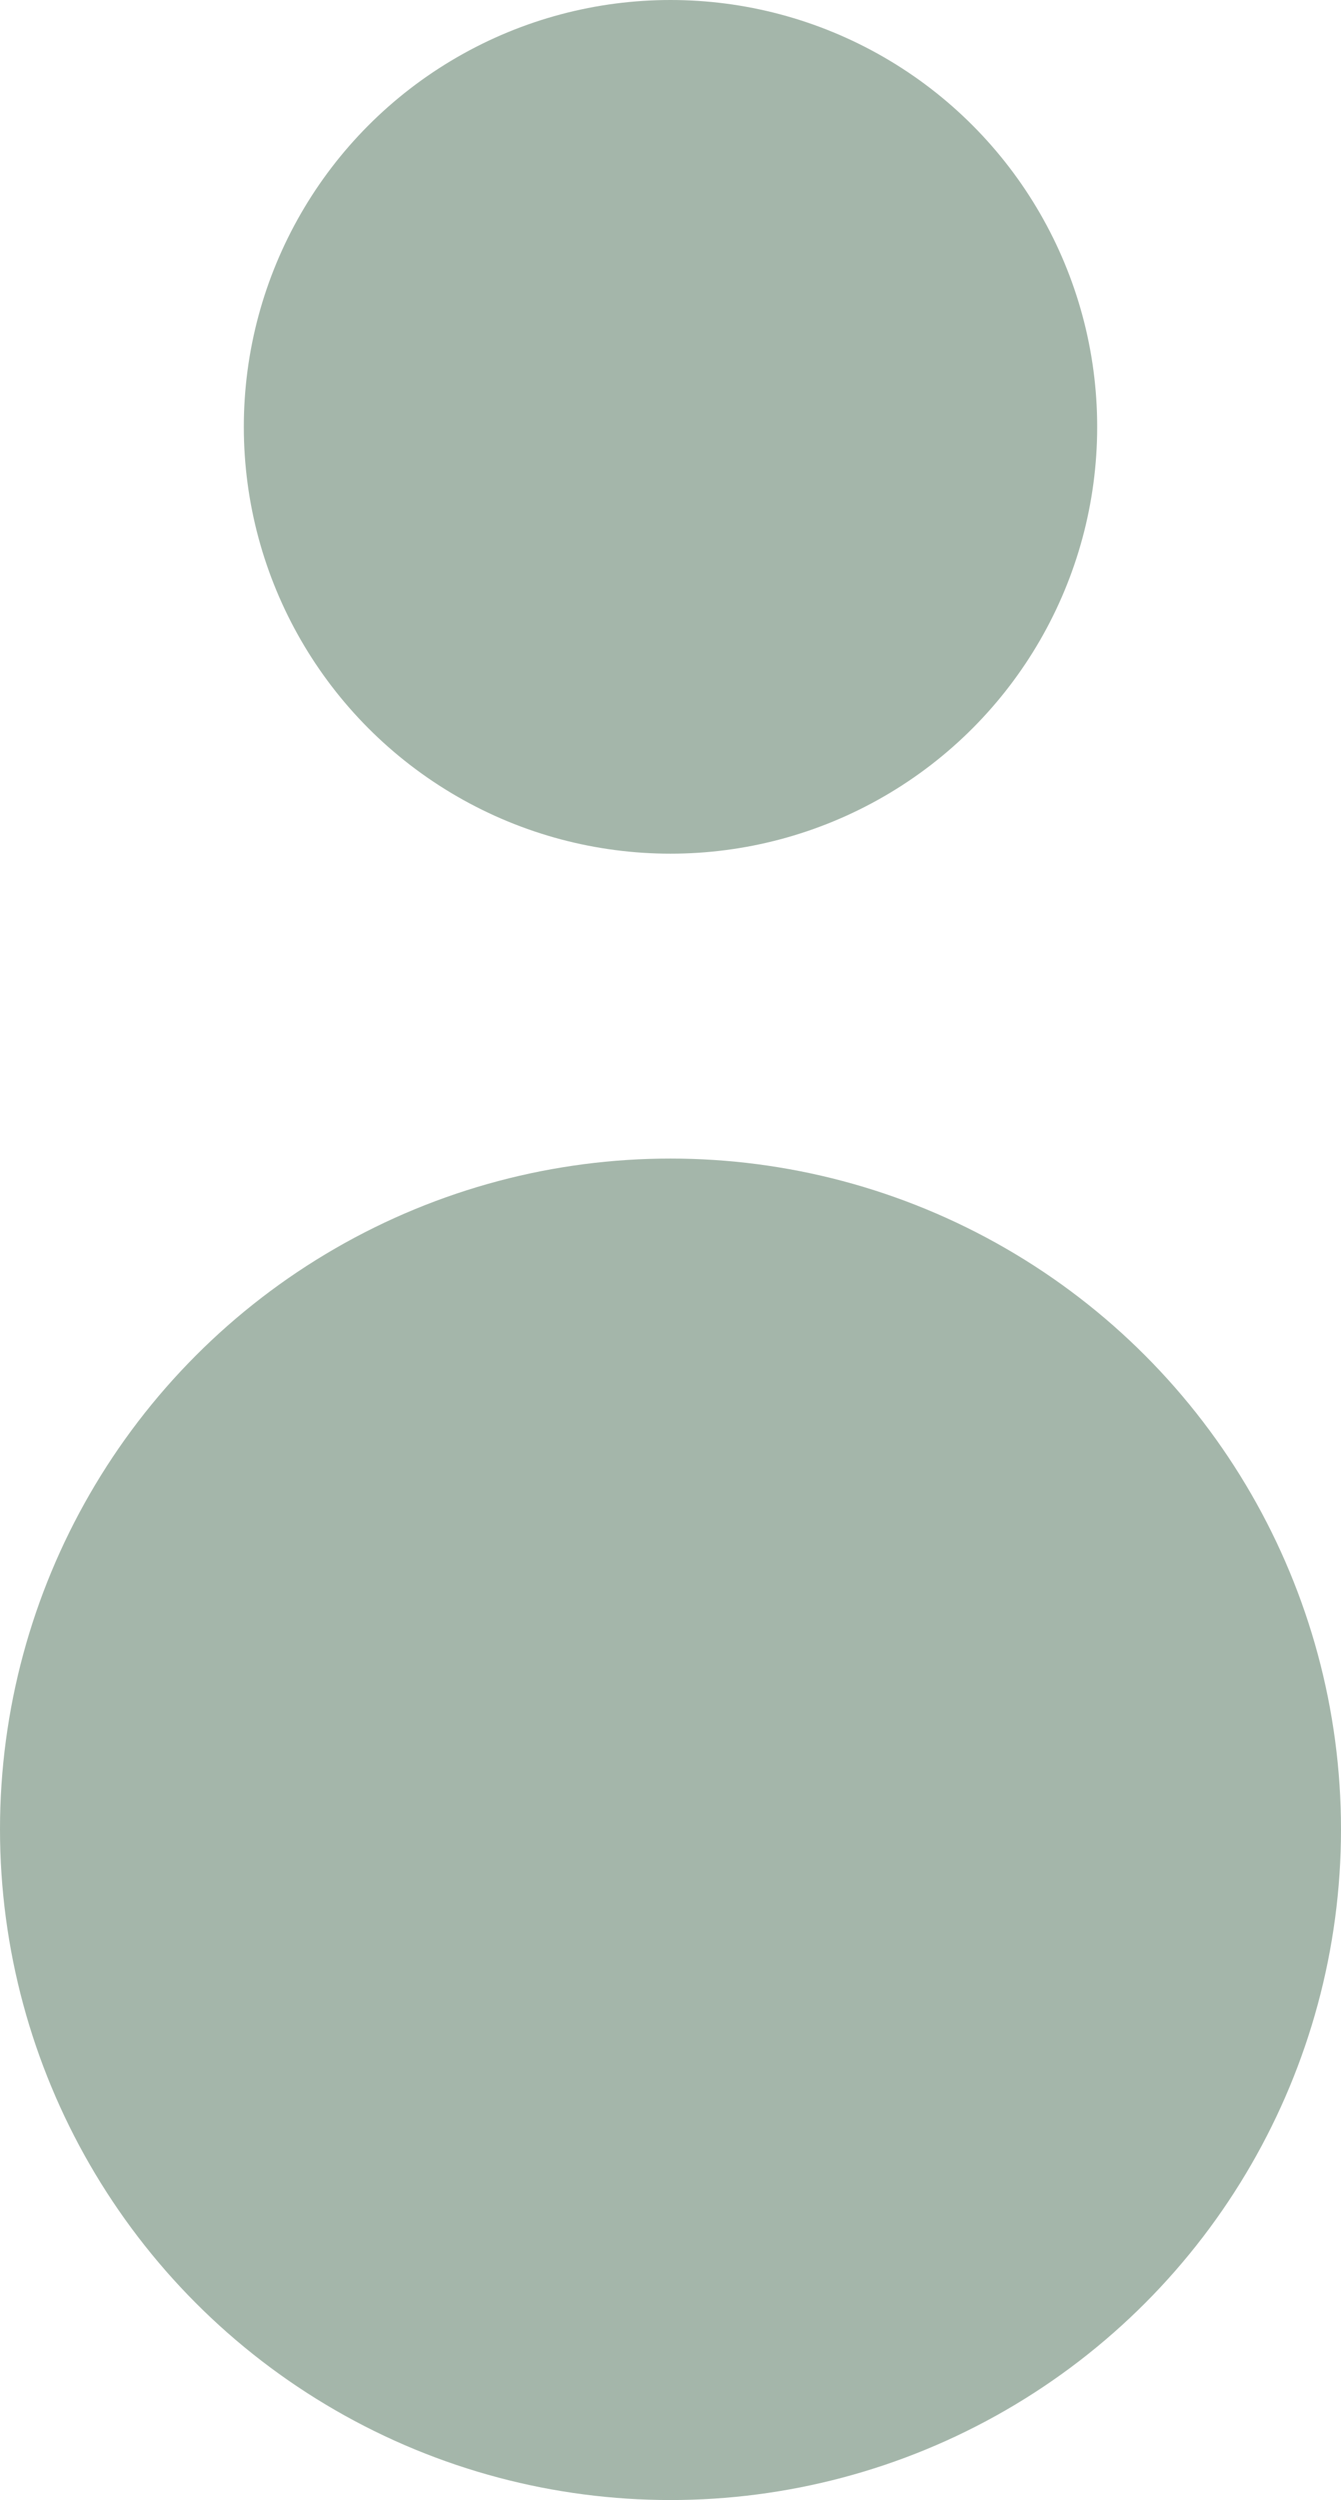
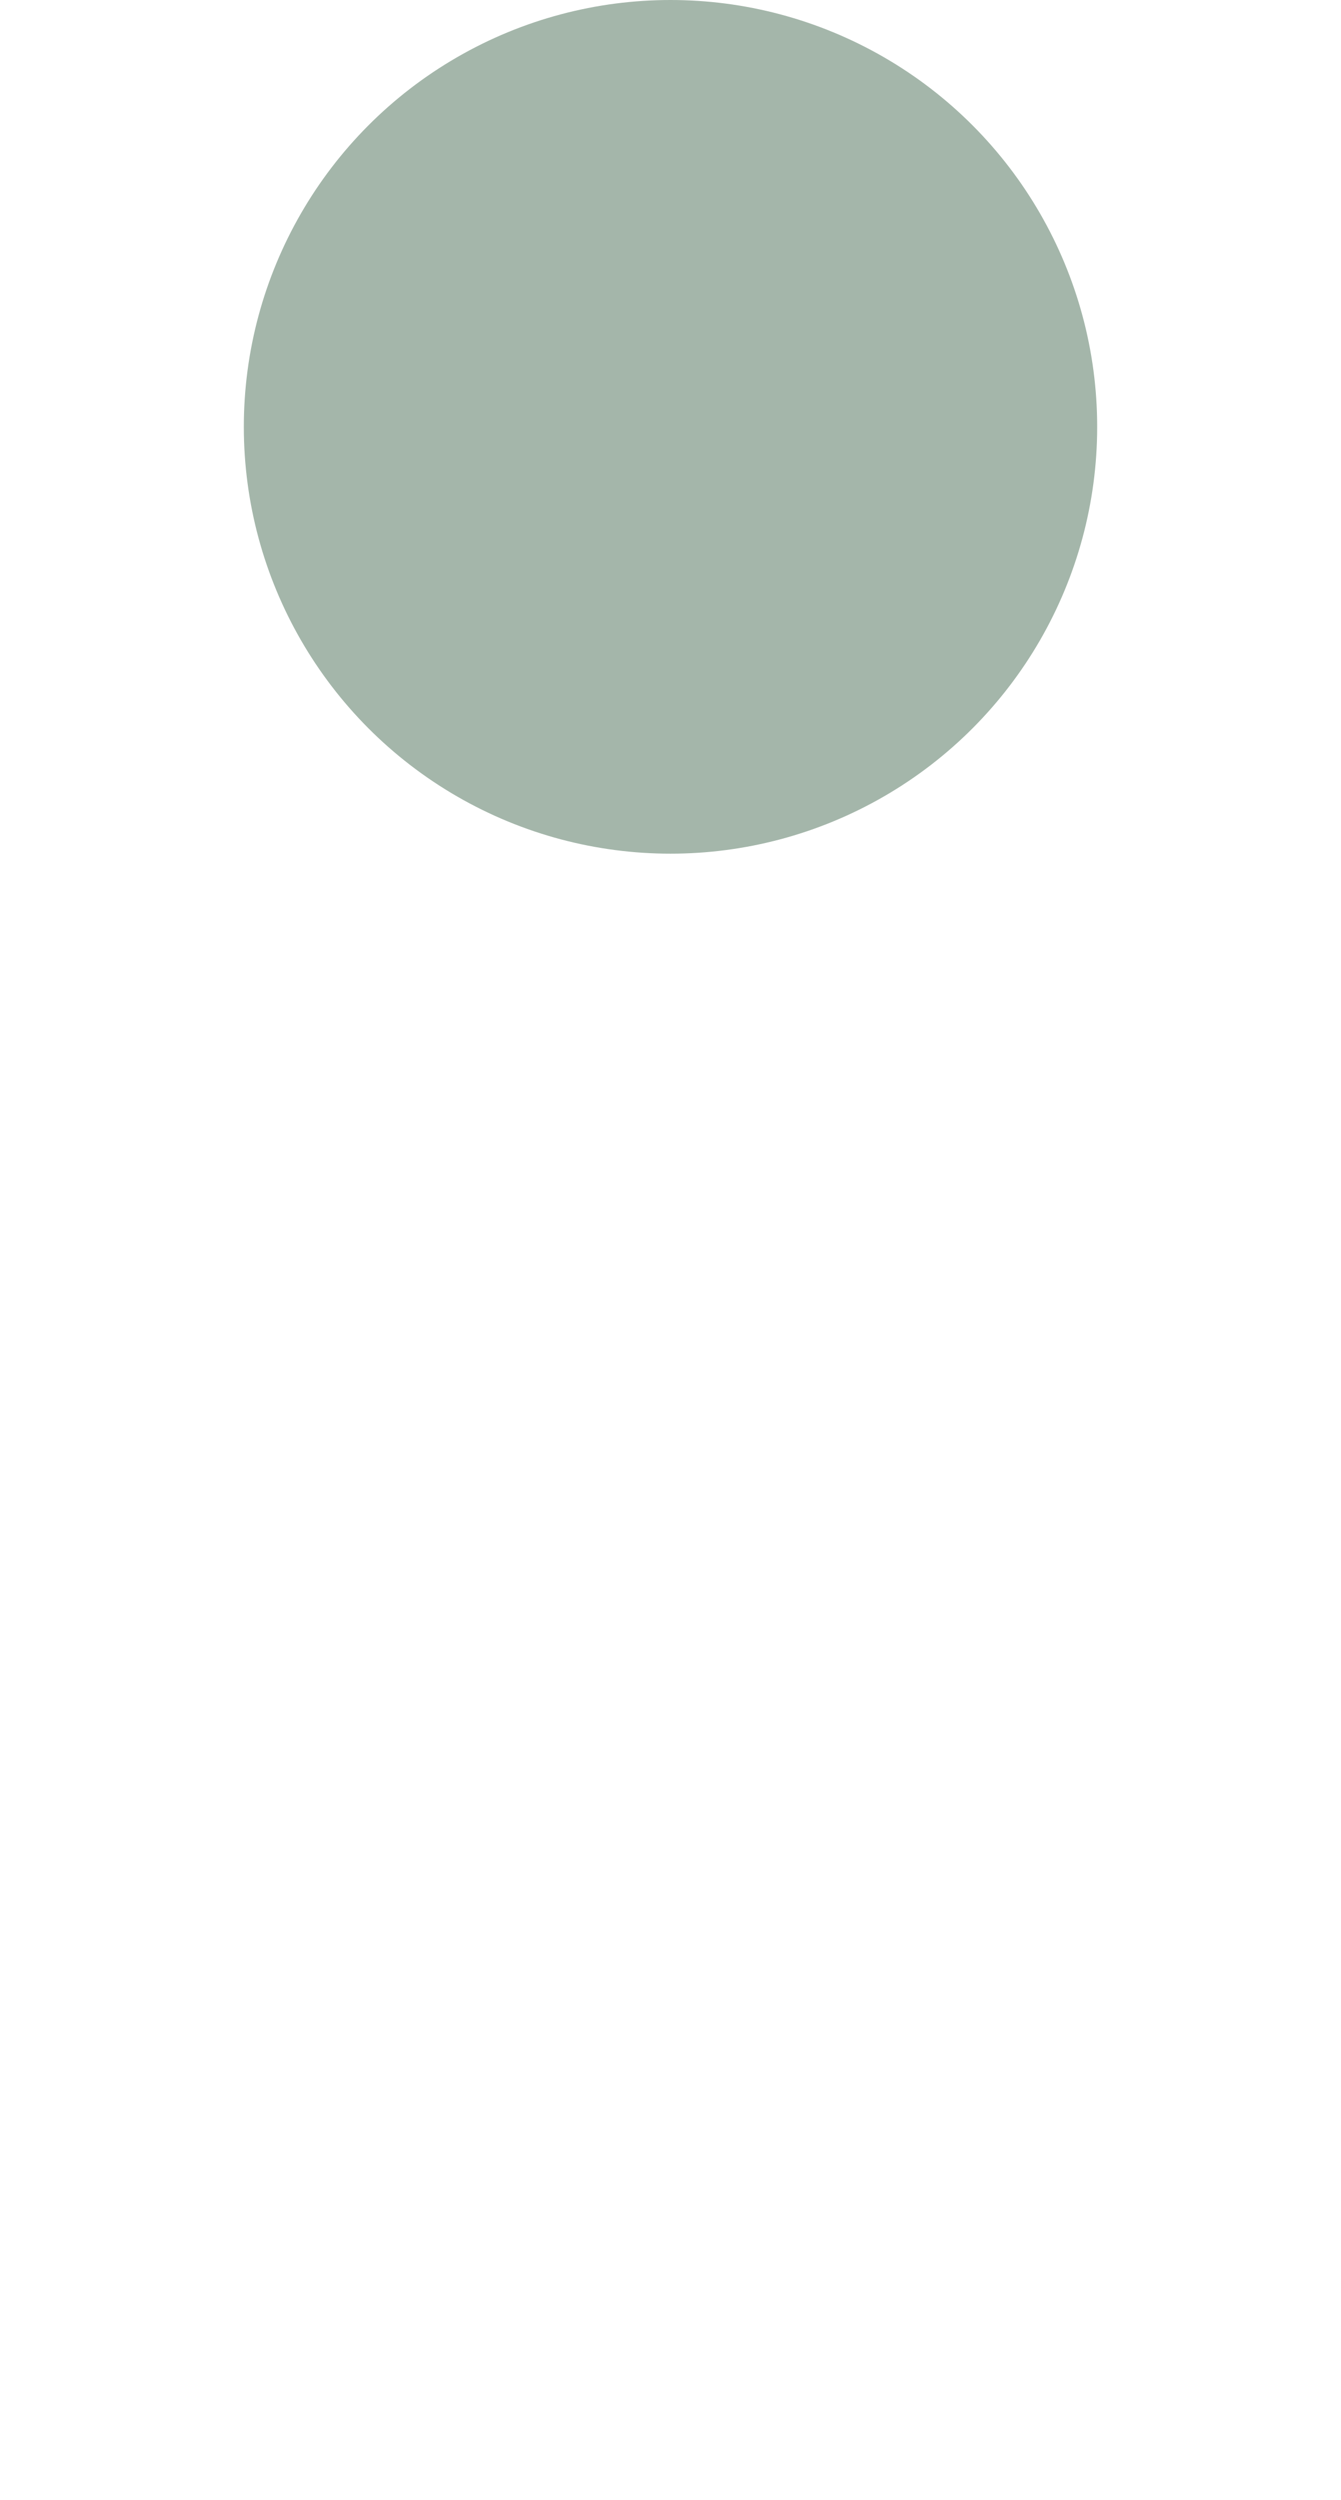
<svg xmlns="http://www.w3.org/2000/svg" width="22" height="41" viewBox="0 0 22 41">
  <g id="Groupe_4" data-name="Groupe 4" transform="translate(22 -0.356) rotate(90)">
-     <circle id="Ellipse_2" data-name="Ellipse 2" cx="11" cy="11" r="11" transform="translate(19.356 22) rotate(-90)" fill="#a4b6aa" />
    <circle id="Ellipse_3" data-name="Ellipse 3" cx="7" cy="7" r="7" transform="translate(0.356 18) rotate(-90)" fill="#a4b6aa" />
  </g>
</svg>